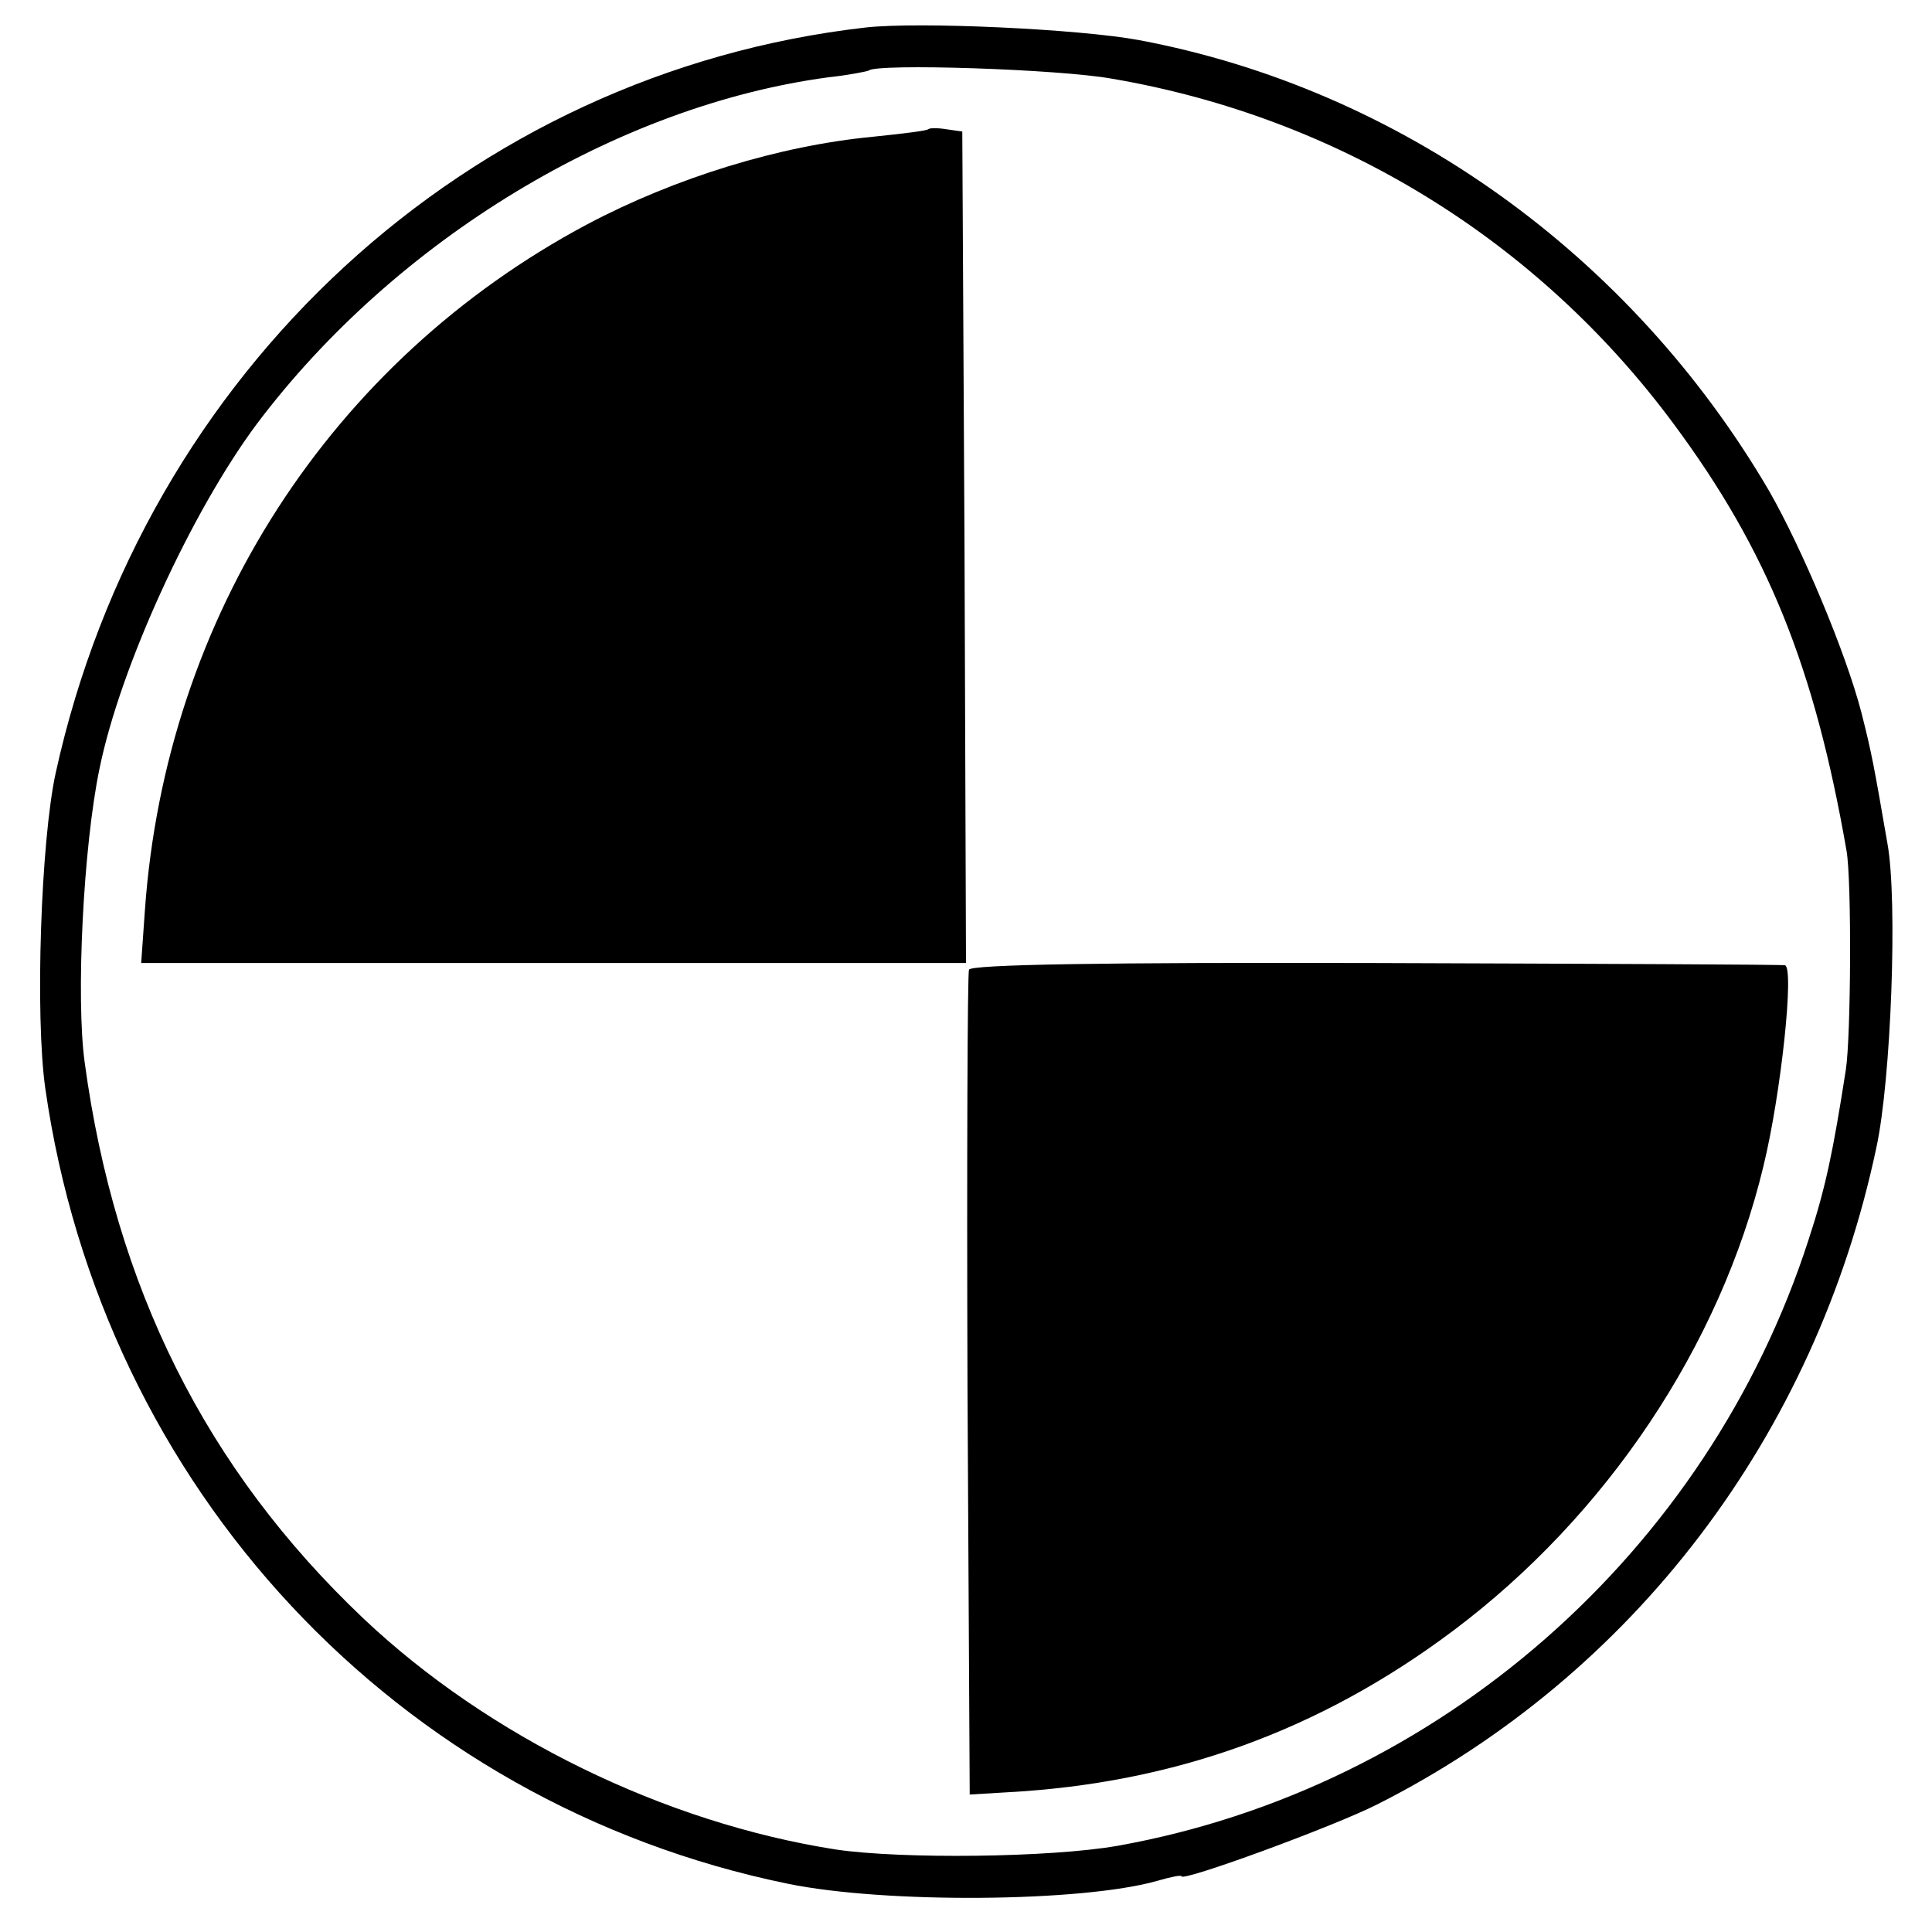
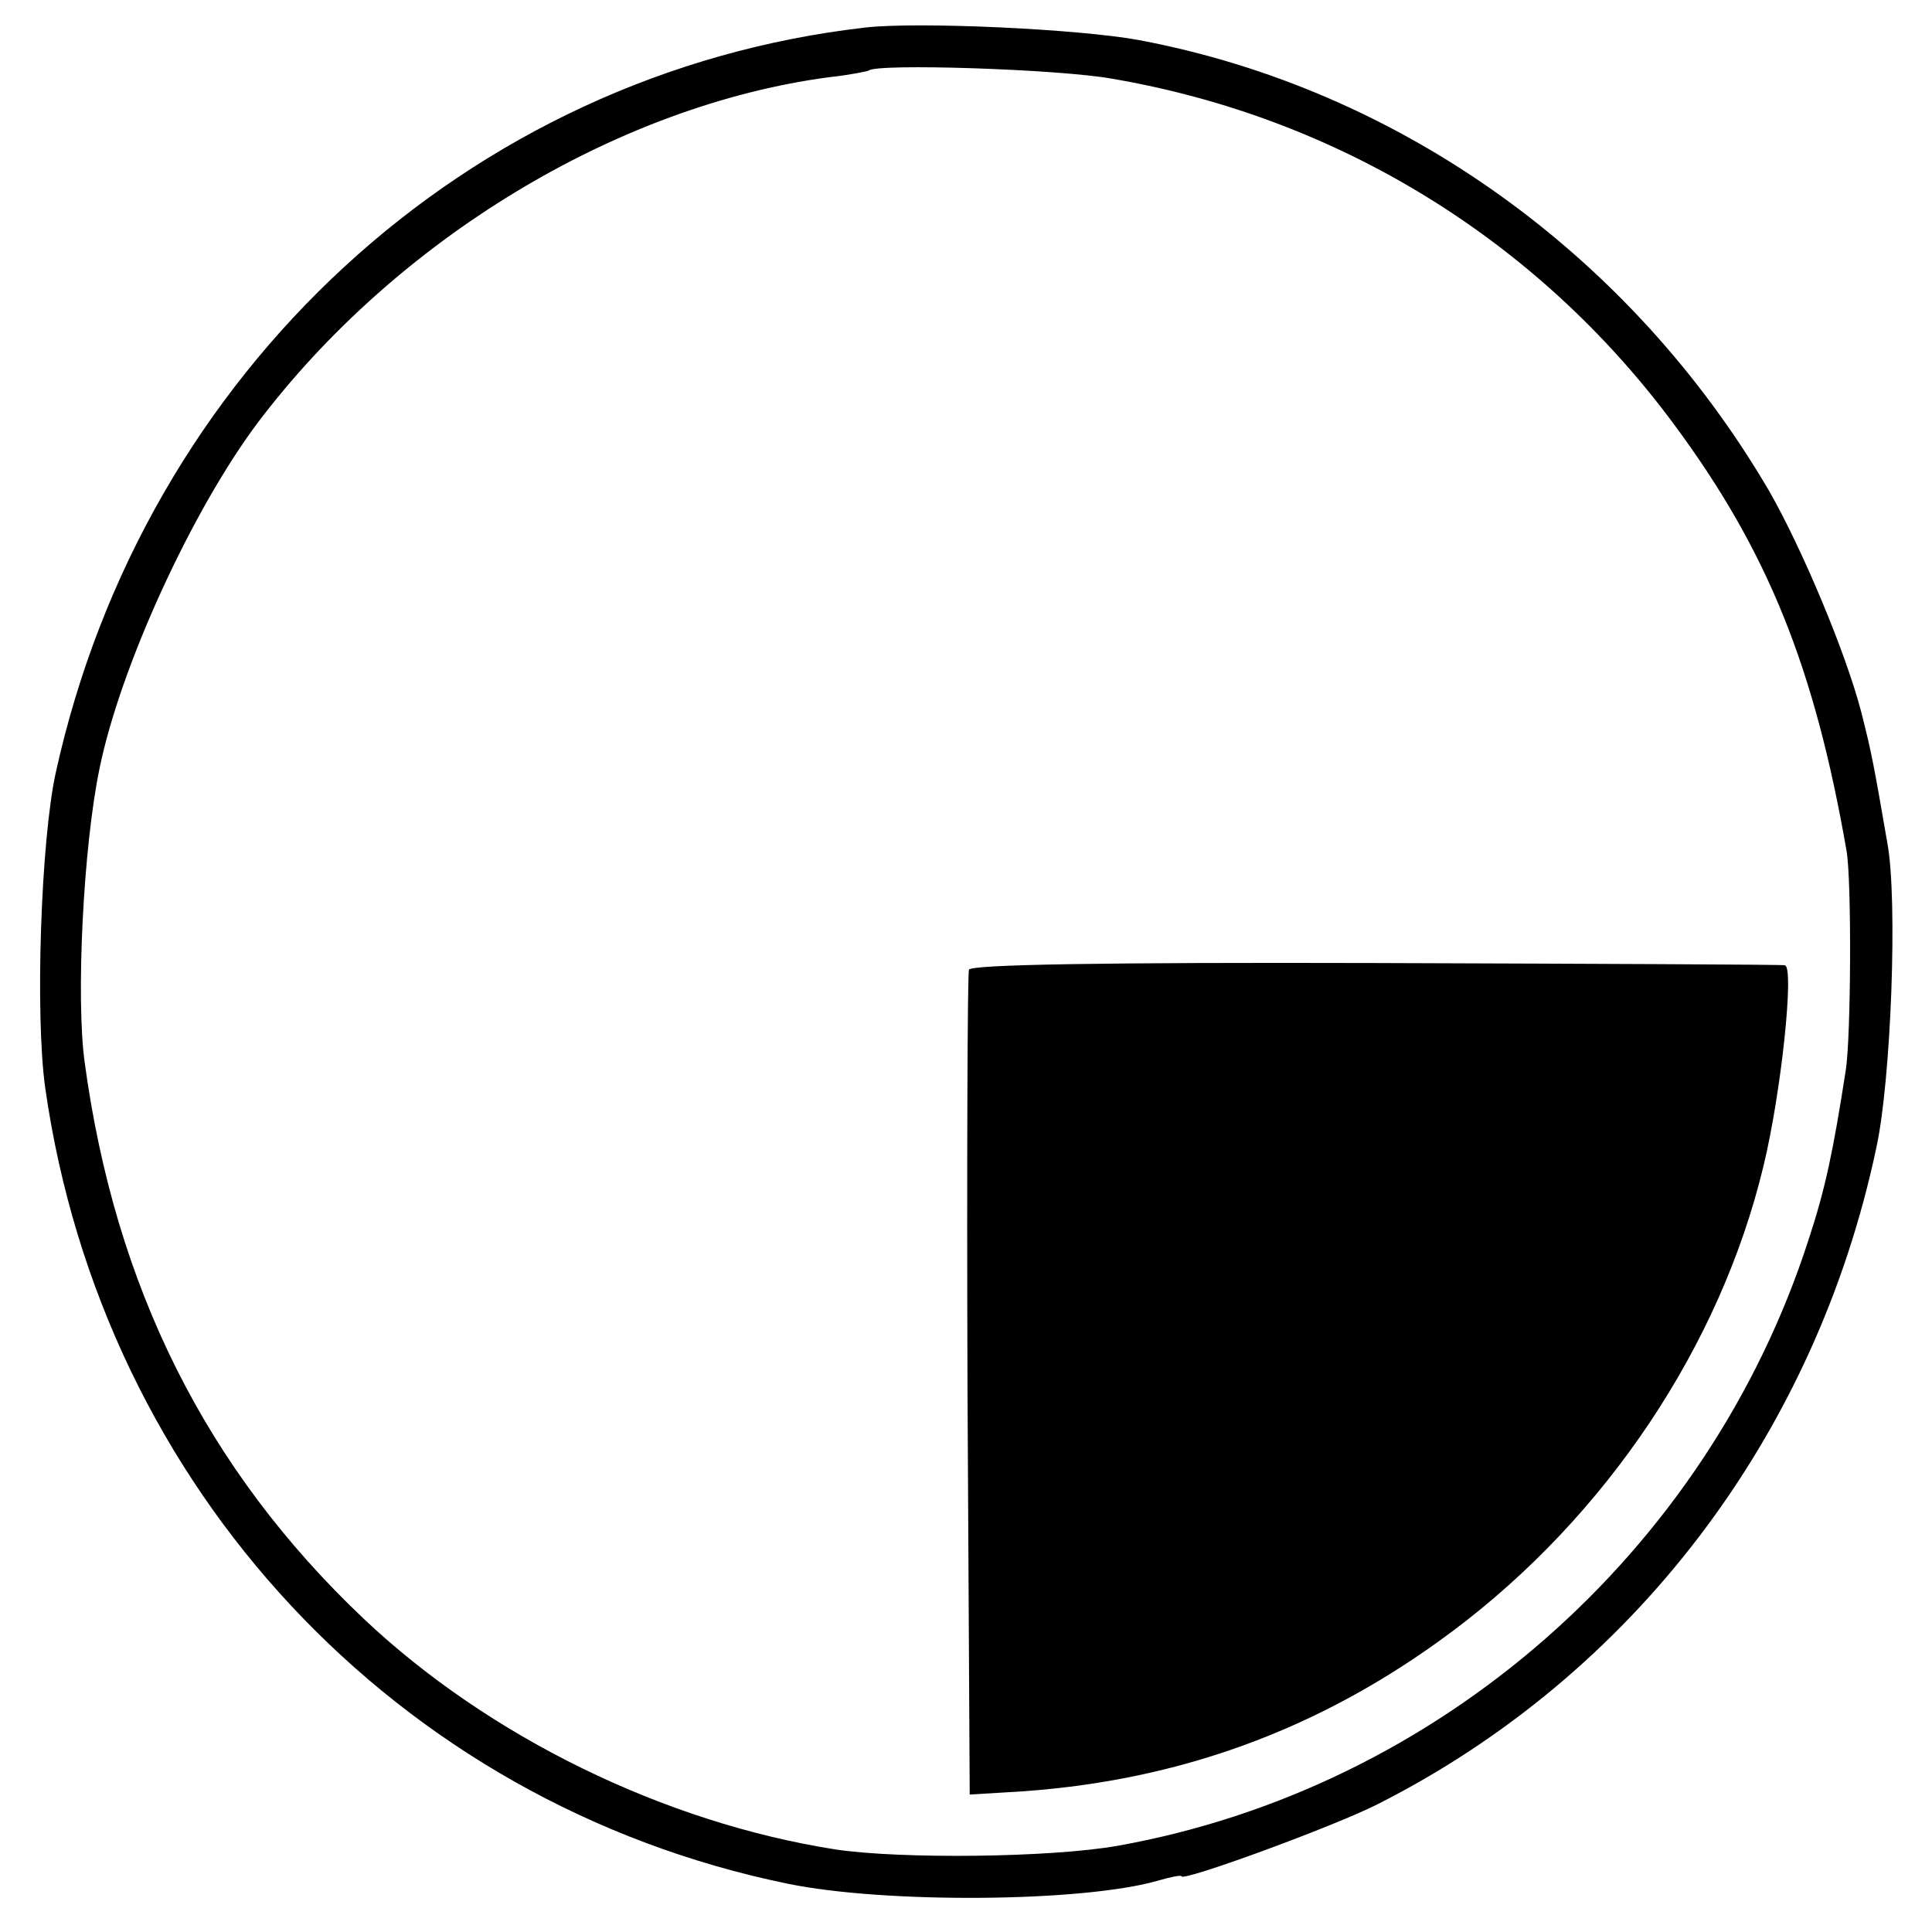
<svg xmlns="http://www.w3.org/2000/svg" version="1.0" width="260pt" height="260pt" viewBox="0 0 260 260" preserveAspectRatio="xMidYMid meet">
  <g transform="translate(0,260) scale(0.1,-0.1)" fill="#000000" stroke="none">
    <path d="M1165 2563 c-535 -61 -971 -462 -1090 -1003 -20 -91 -28 -327 -14 -425 77 -538 473 -962 999 -1070 131 -27 397 -25 498 4 17 5 32 8 32 6 0 -8 205 67 264 97 344 174 589 496 671 883 20 91 29 334 15 410 -18 104 -21 121 -35 176 -21 81 -80 221 -124 298 -186 318 -497 541 -848 607 -81 15 -296 25 -368 17z m332 -69 c304 -52 572 -217 755 -464 127 -171 190 -328 233 -575 7 -40 6 -250 -1 -295 -17 -109 -27 -158 -50 -228 -136 -422 -499 -739 -930 -816 -91 -16 -291 -18 -379 -5 -231 36 -468 152 -636 311 -212 201 -334 446 -375 748 -12 86 -2 291 20 396 28 137 124 346 212 464 187 248 485 428 769 466 28 3 52 8 54 9 10 10 257 2 328 -11z" />
-     <path d="M1249 2426 c-2 -2 -35 -6 -74 -10 -126 -12 -266 -55 -385 -118 -345 -184 -567 -528 -595 -923 l-5 -71 555 0 555 0 -2 560 -3 559 -21 3 c-12 2 -23 2 -25 0z" />
-     <path d="M1304 1295 c-2 -5 -3 -257 -2 -560 l3 -550 50 3 c225 12 421 83 600 217 207 155 360 384 418 625 24 98 42 269 29 271 -4 1 -252 2 -551 3 -367 1 -545 -2 -547 -9z" />
+     <path d="M1304 1295 c-2 -5 -3 -257 -2 -560 l3 -550 50 3 c225 12 421 83 600 217 207 155 360 384 418 625 24 98 42 269 29 271 -4 1 -252 2 -551 3 -367 1 -545 -2 -547 -9" />
  </g>
</svg>